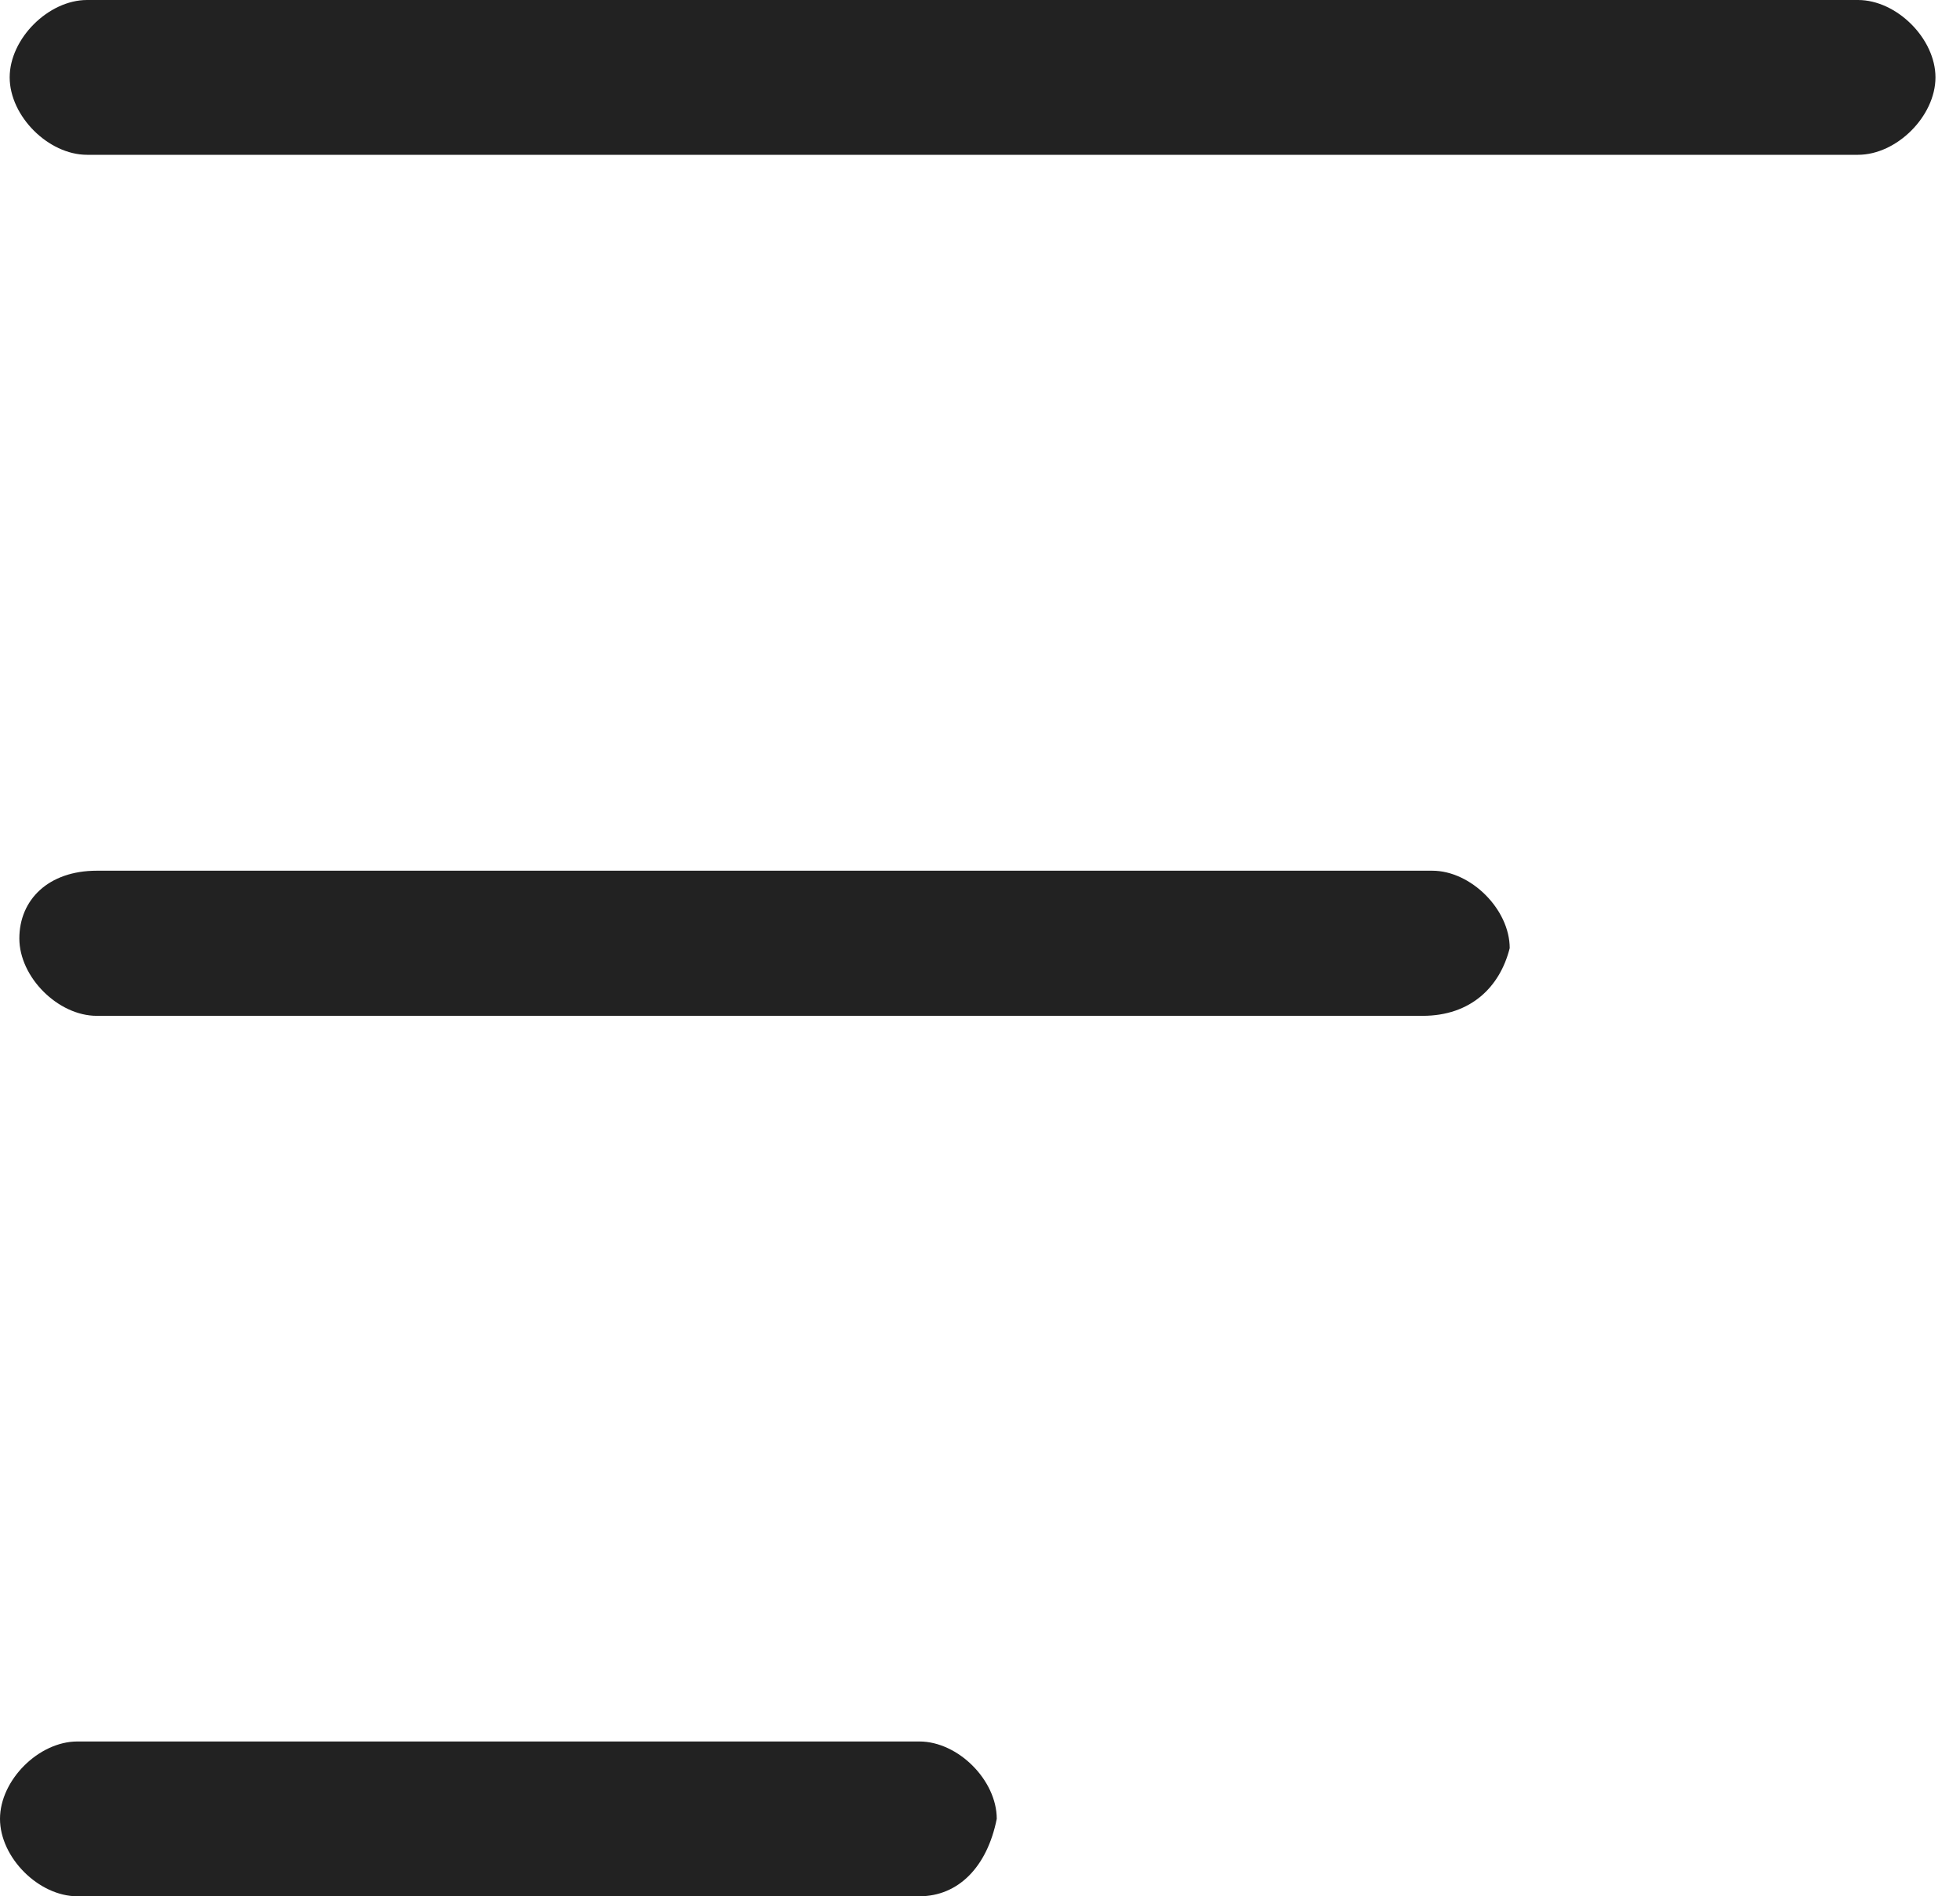
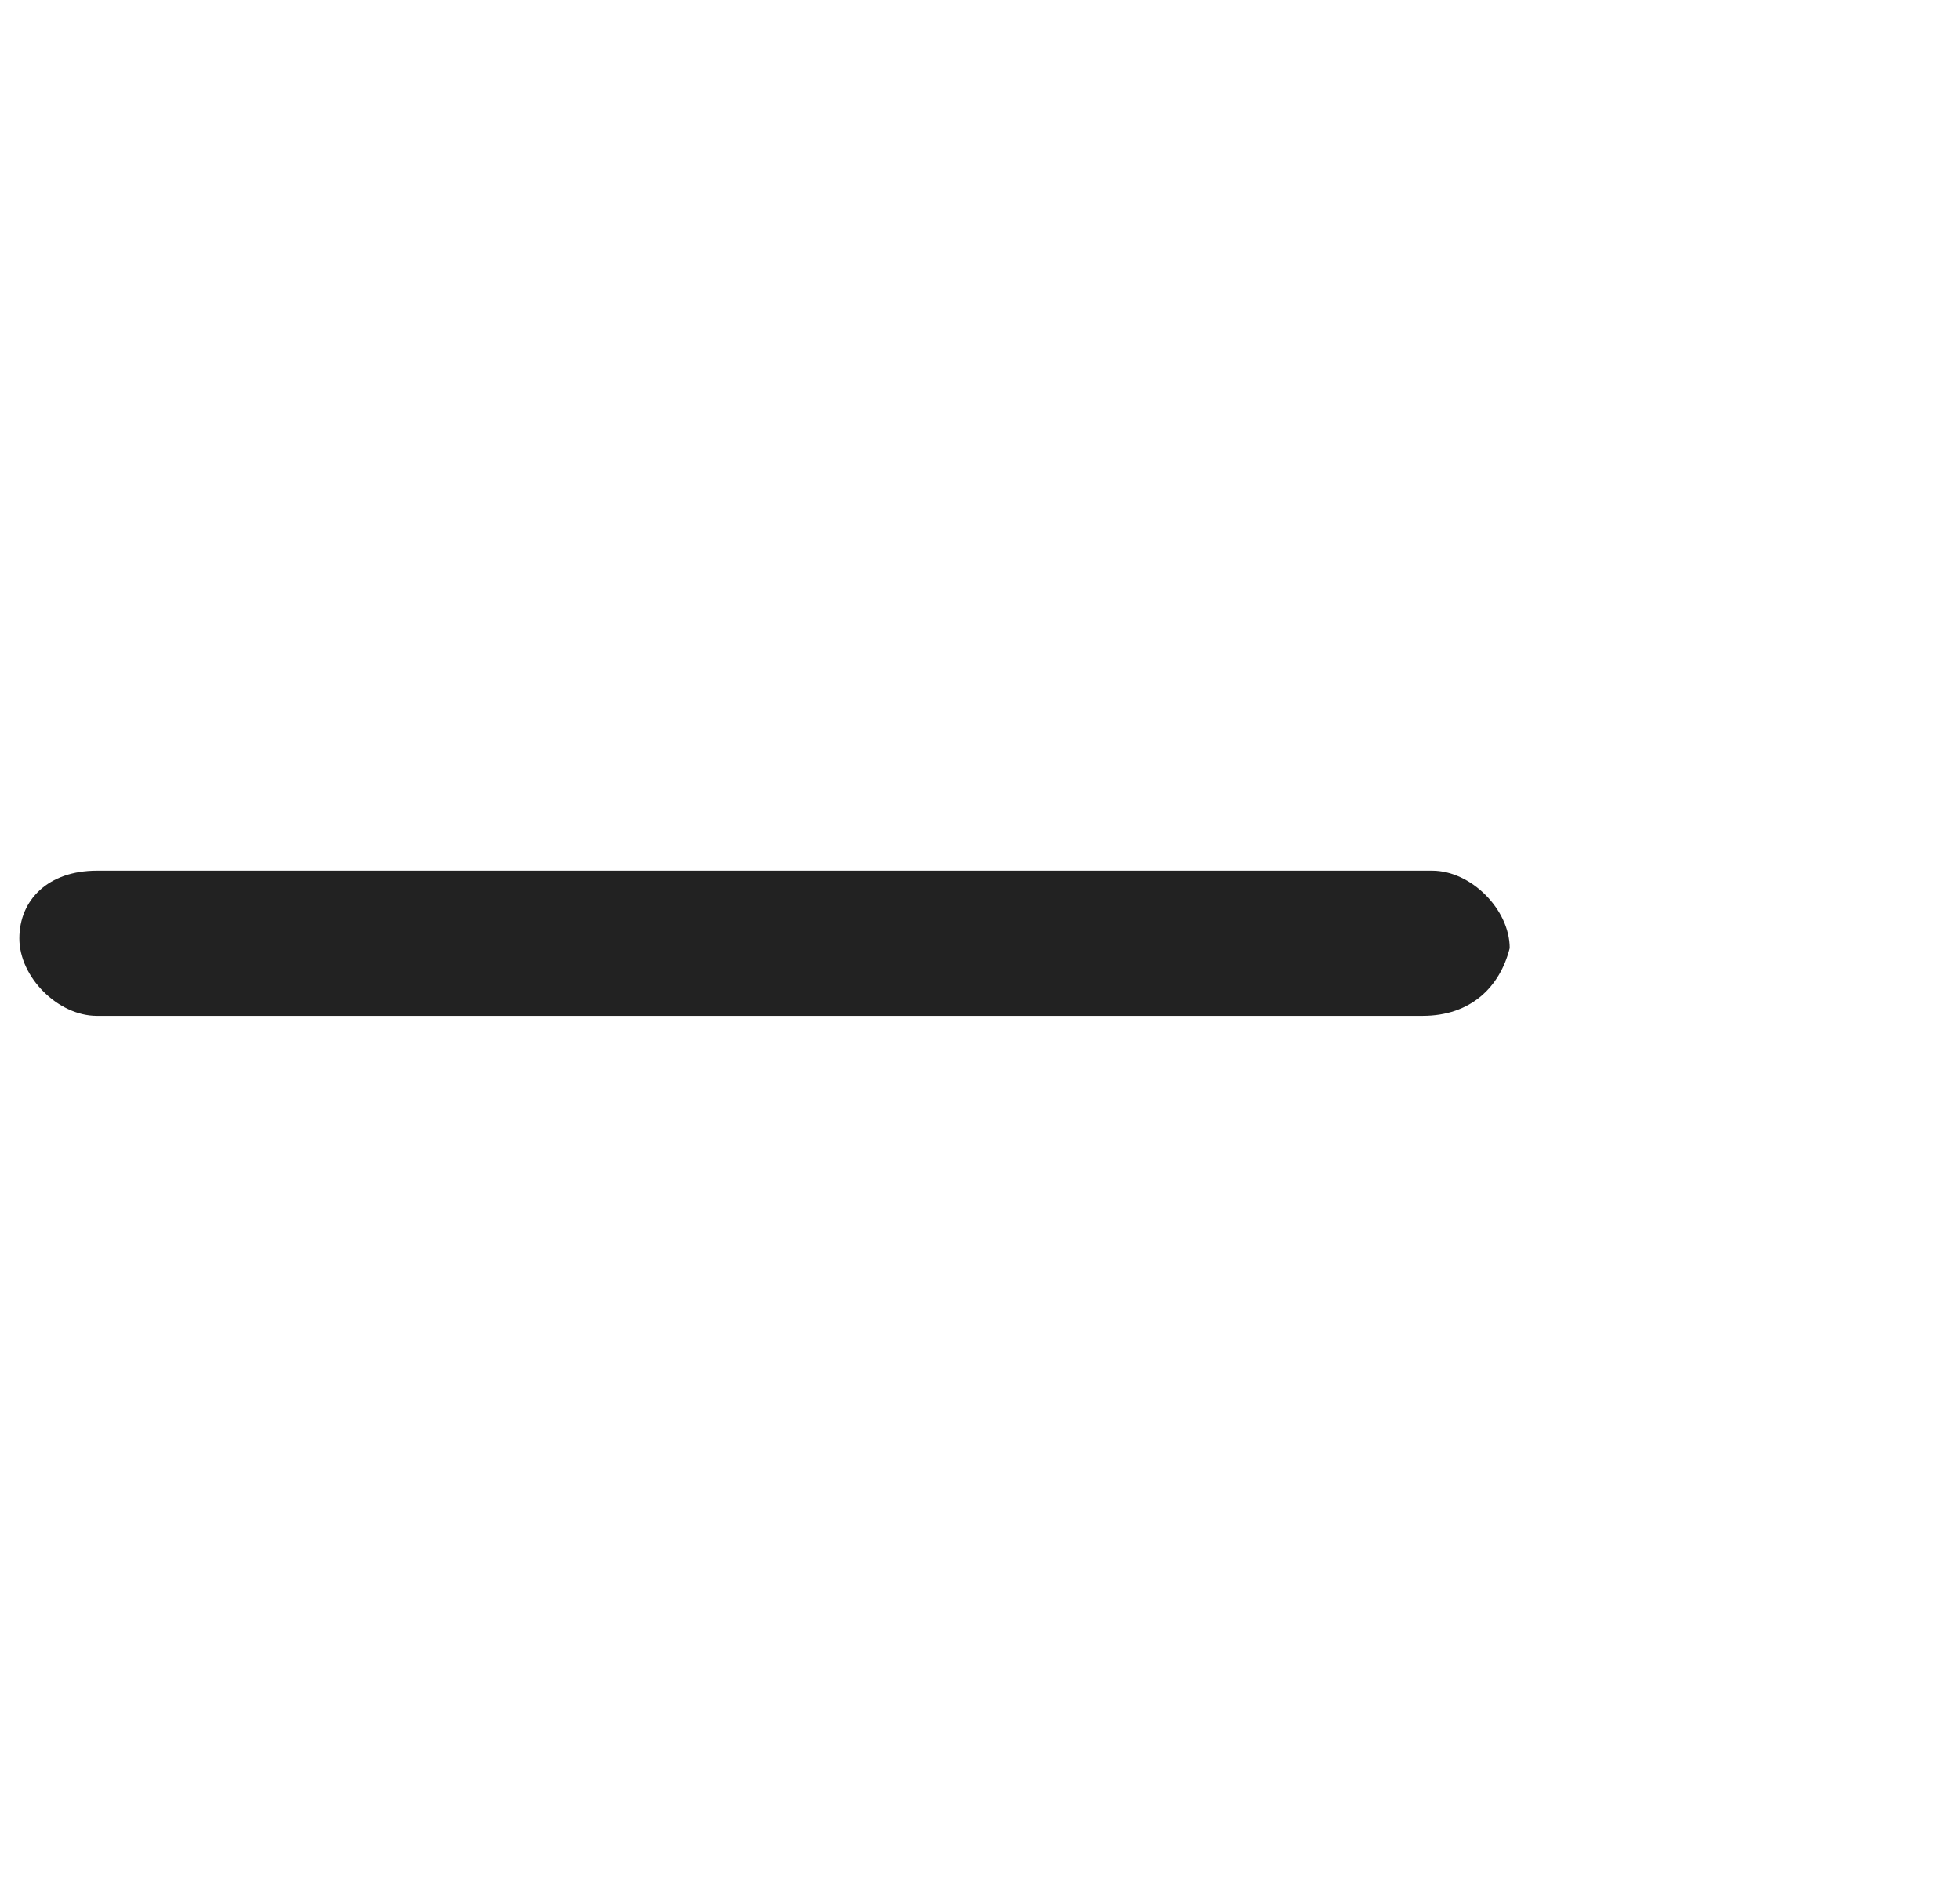
<svg xmlns="http://www.w3.org/2000/svg" width="31" height="30" viewBox="0 0 31 30" fill="none">
-   <path d="M14.541 30H1.224C0.612 30 0 29.387 0 28.775C0 28.163 0.612 27.551 1.224 27.551H14.541C15.153 27.551 15.765 28.163 15.765 28.775C15.612 29.541 15.153 30 14.541 30Z" fill="#222222" />
-   <path d="M29.387 2.449H1.377C0.765 2.449 0.153 1.837 0.153 1.224C0.153 0.612 0.765 0 1.377 0H29.387C30 0 30.612 0.612 30.612 1.224C30.612 1.837 30 2.449 29.387 2.449Z" fill="#222222" />
  <path d="M22.5 16.071H1.531C0.918 16.071 0.306 15.459 0.306 14.847C0.306 14.235 0.765 13.775 1.531 13.775H22.653C23.265 13.775 23.878 14.388 23.878 15C23.724 15.612 23.265 16.071 22.5 16.071Z" fill="#222222" />
</svg>